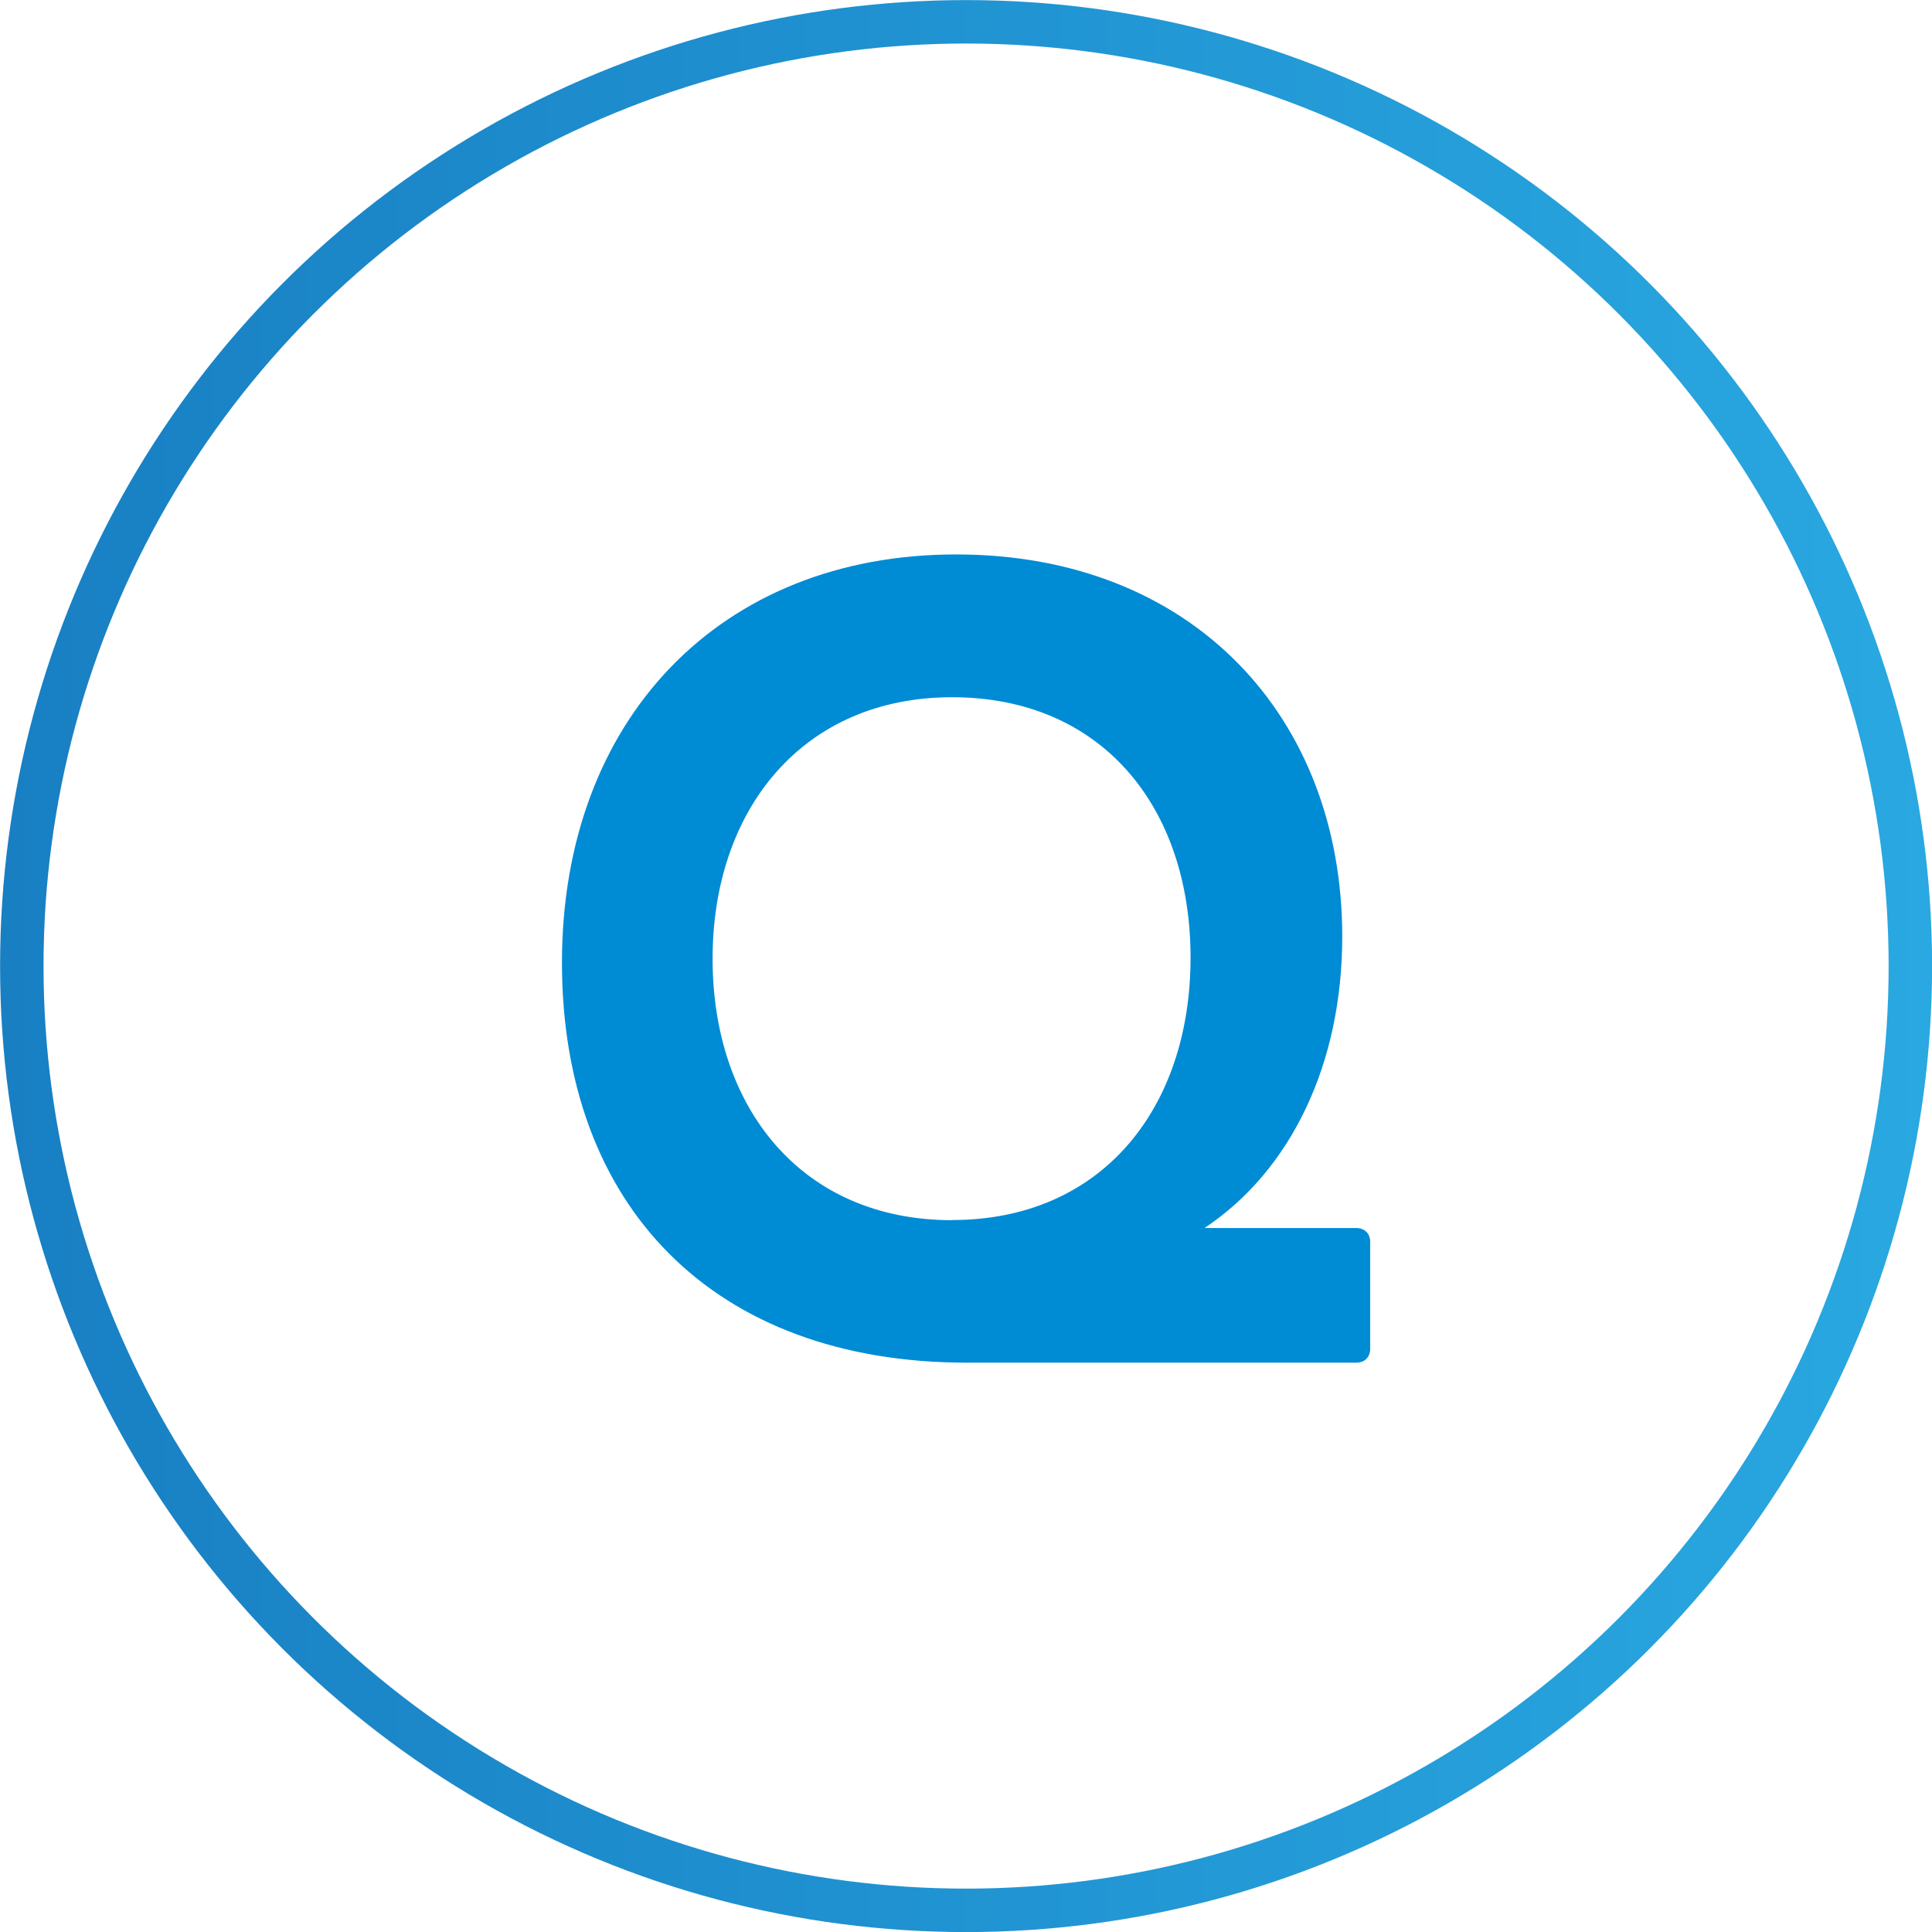
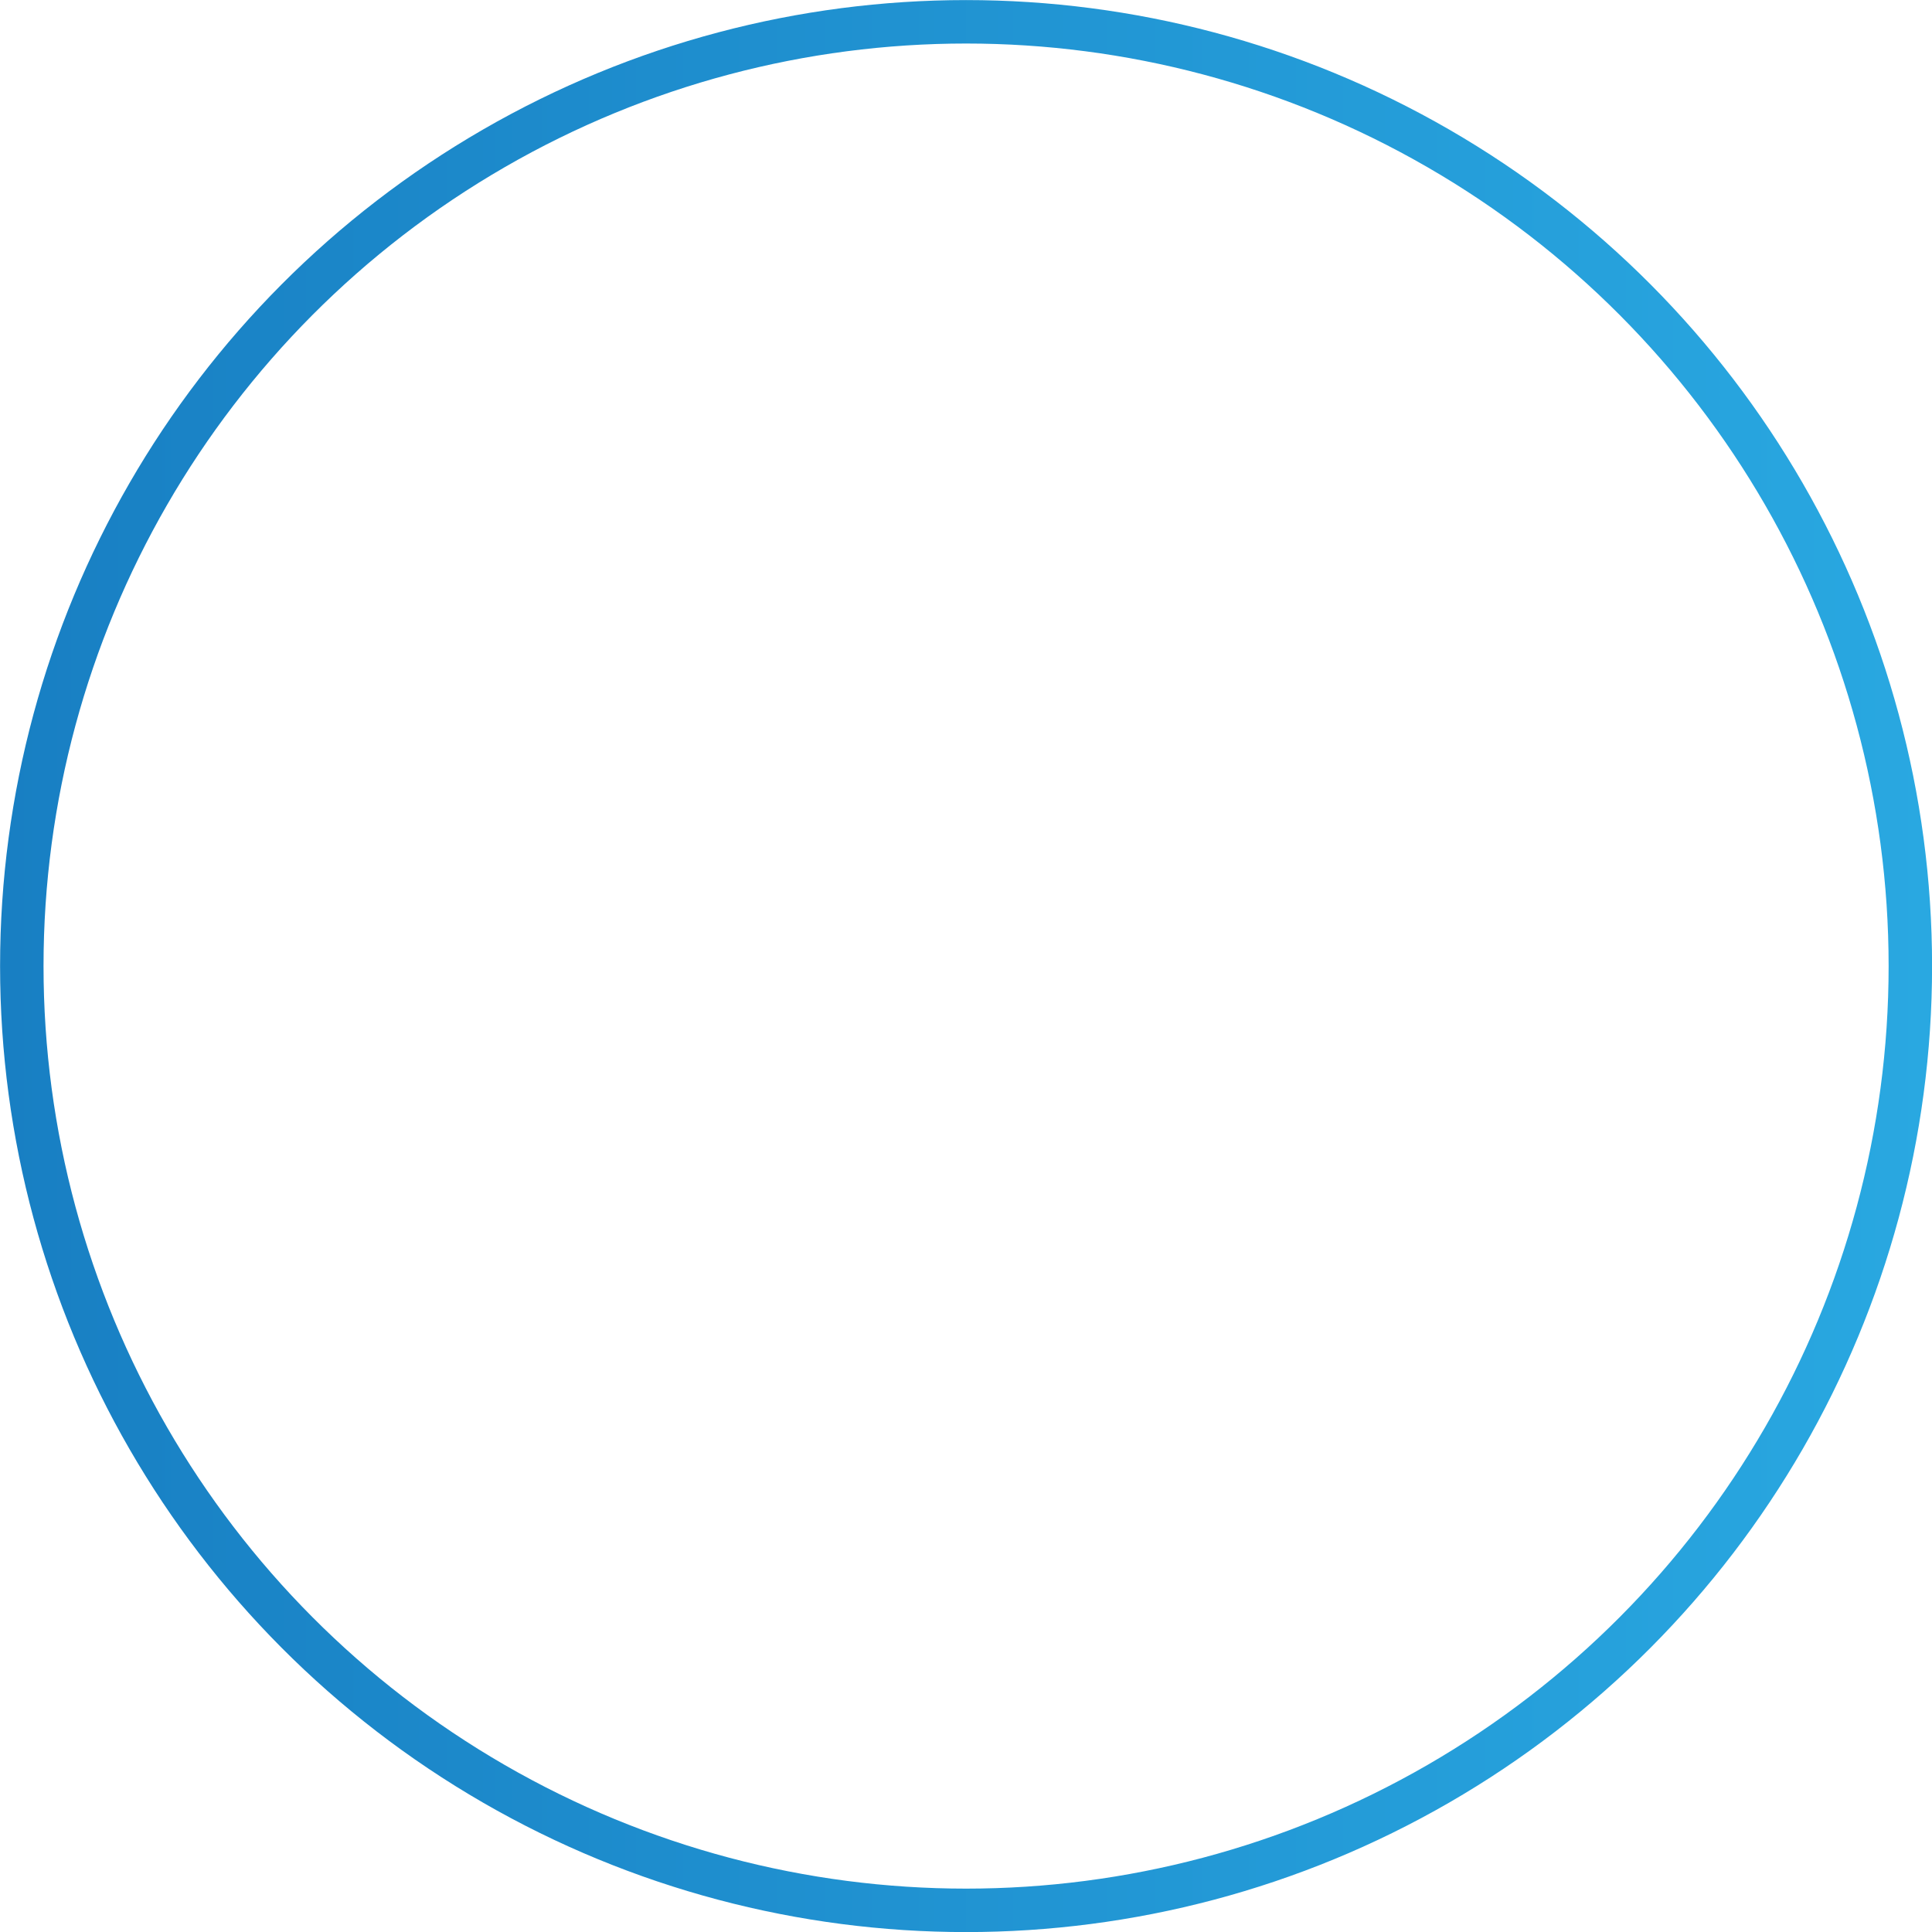
<svg xmlns="http://www.w3.org/2000/svg" id="_レイヤー_2" data-name="レイヤー_2" viewBox="0 0 125.83 125.83">
  <defs>
    <style> .cls-1 { fill: none; stroke: url(#_新規グラデーションスウォッチ_1); stroke-miterlimit: 10; stroke-width: 2.83px; } .cls-2 { fill: #008bd5; } </style>
    <linearGradient id="_新規グラデーションスウォッチ_1" data-name="新規グラデーションスウォッチ 1" x1="0" y1="62.92" x2="125.83" y2="62.92" gradientUnits="userSpaceOnUse">
      <stop offset="0" stop-color="#187fc3" />
      <stop offset="1" stop-color="#29a8e1" />
    </linearGradient>
  </defs>
  <g id="_デザイン" data-name="デザイン">
    <g>
      <circle class="cls-1" cx="62.92" cy="62.92" r="61.5" />
-       <path class="cls-2" d="M36.6,62.69c0-15.79,10.27-26.58,25.67-26.58s25.15,10.59,25.15,24.89c0,8.25-3.31,15.21-8.97,18.98h9.88c.52,0,.91.33.91.91v6.95c0,.58-.39.91-.91.91h-25.35c-16.51,0-26.38-10.2-26.38-26.06ZM62.01,79.46c9.75,0,15.53-7.28,15.53-17.09s-5.78-16.96-15.53-16.96-15.6,7.34-15.6,17.03,5.78,17.03,15.6,17.03Z" />
    </g>
  </g>
</svg>